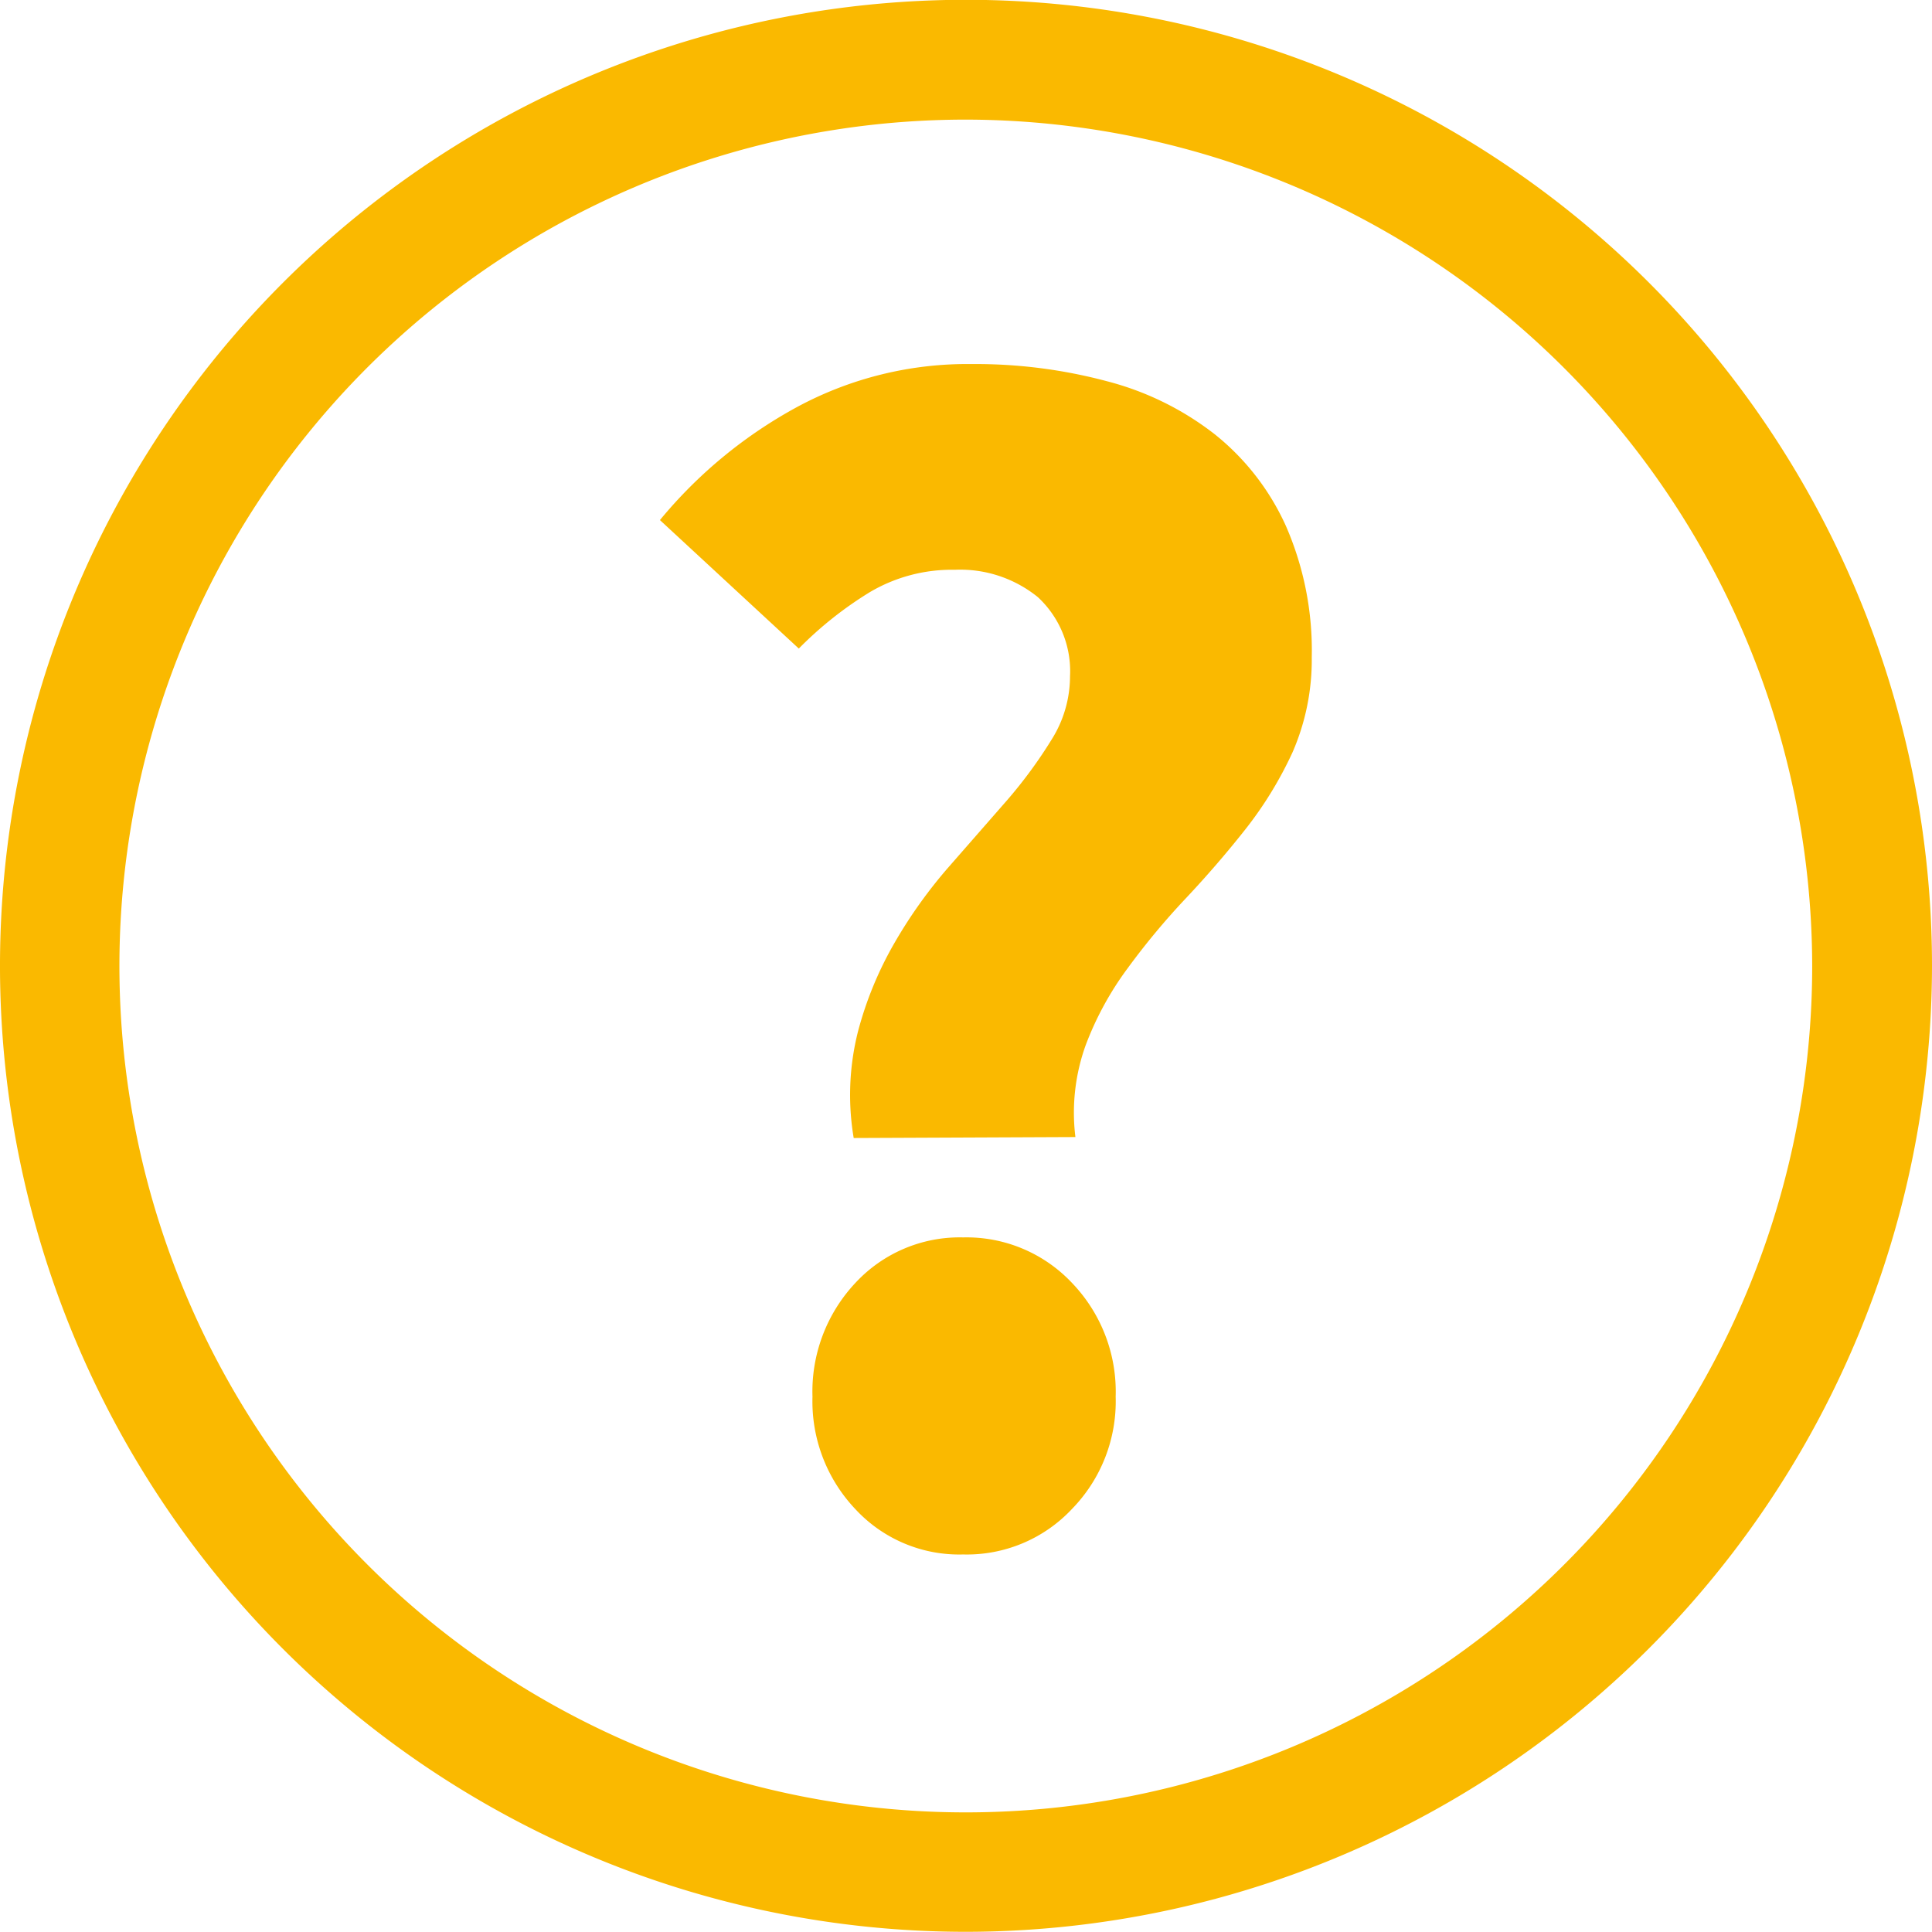
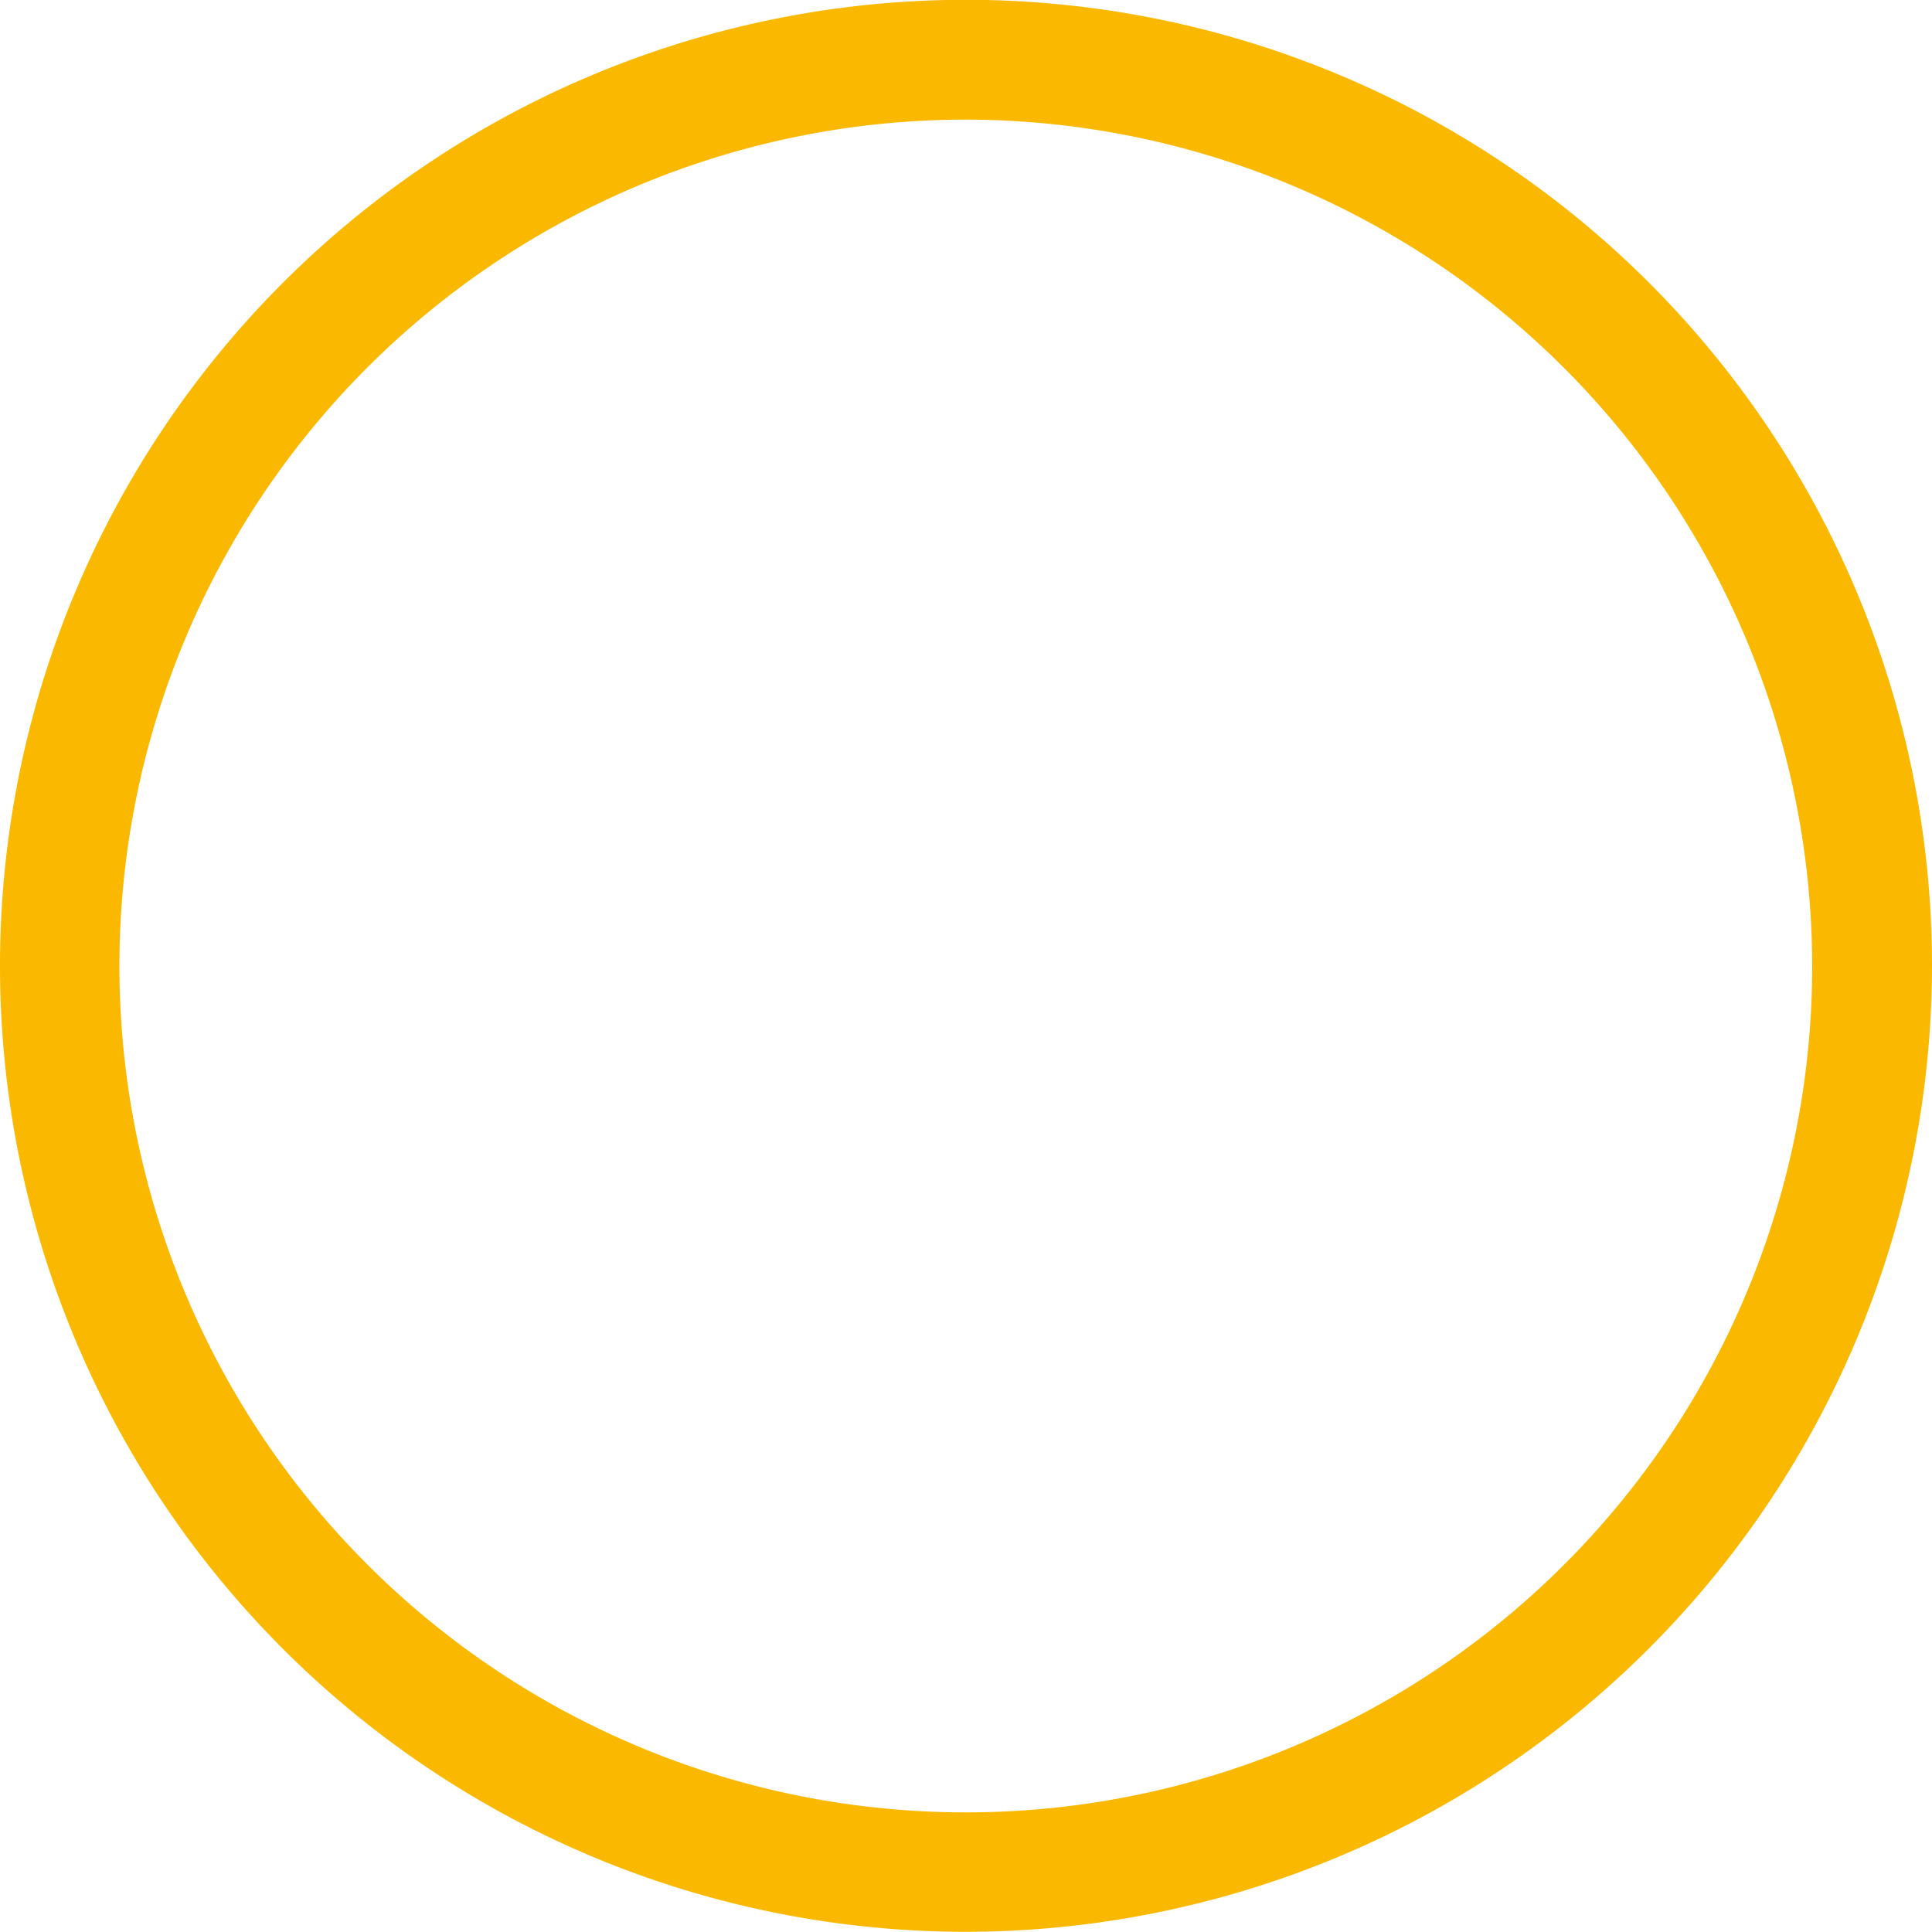
<svg xmlns="http://www.w3.org/2000/svg" viewBox="0 0 100.3 100.29">
  <defs>
    <style>.cls-1{fill:#fab900;}</style>
  </defs>
  <g id="Calque_2" data-name="Calque 2">
    <g id="Calque_1-2" data-name="Calque 1">
-       <path class="cls-1" d="M44.32,59.08a13.44,13.44,0,0,1,.22-5.52,18.74,18.74,0,0,1,1.91-4.63A24.94,24.94,0,0,1,49.26,45l3-3.43a24.26,24.26,0,0,0,2.35-3.2,6.17,6.17,0,0,0,.94-3.25A5.24,5.24,0,0,0,53.88,31a6.4,6.4,0,0,0-4.31-1.42,8.36,8.36,0,0,0-4.41,1.16,19.37,19.37,0,0,0-3.69,2.93L34.26,27a24.18,24.18,0,0,1,7.12-5.87,18.62,18.62,0,0,1,9.08-2.23,26.42,26.42,0,0,1,7,.89,15.35,15.35,0,0,1,5.61,2.76,12.85,12.85,0,0,1,3.69,4.76,16.13,16.13,0,0,1,1.34,6.81,12,12,0,0,1-1,4.94,19.86,19.86,0,0,1-2.45,4q-1.47,1.86-3.11,3.6a37.86,37.86,0,0,0-3,3.61,16.34,16.34,0,0,0-2.18,4,10.33,10.33,0,0,0-.53,4.76ZM42.18,72.51a8.24,8.24,0,0,1,2.23-5.91A7.38,7.38,0,0,1,50,64.24a7.52,7.52,0,0,1,5.65,2.36,8.15,8.15,0,0,1,2.27,5.91,8,8,0,0,1-2.27,5.83A7.48,7.48,0,0,1,50,80.7a7.34,7.34,0,0,1-5.6-2.36A8.13,8.13,0,0,1,42.18,72.51Z" />
-       <path class="cls-1" d="M50.15,100.29A50.15,50.15,0,1,1,100.3,50.15,50.2,50.2,0,0,1,50.15,100.29Zm0-94.08A43.94,43.94,0,1,0,94.08,50.15,44,44,0,0,0,50.15,6.21Z" />
+       <path class="cls-1" d="M50.15,100.29A50.15,50.15,0,1,1,100.3,50.15,50.2,50.2,0,0,1,50.15,100.29m0-94.08A43.94,43.94,0,1,0,94.08,50.15,44,44,0,0,0,50.15,6.21Z" />
    </g>
  </g>
</svg>